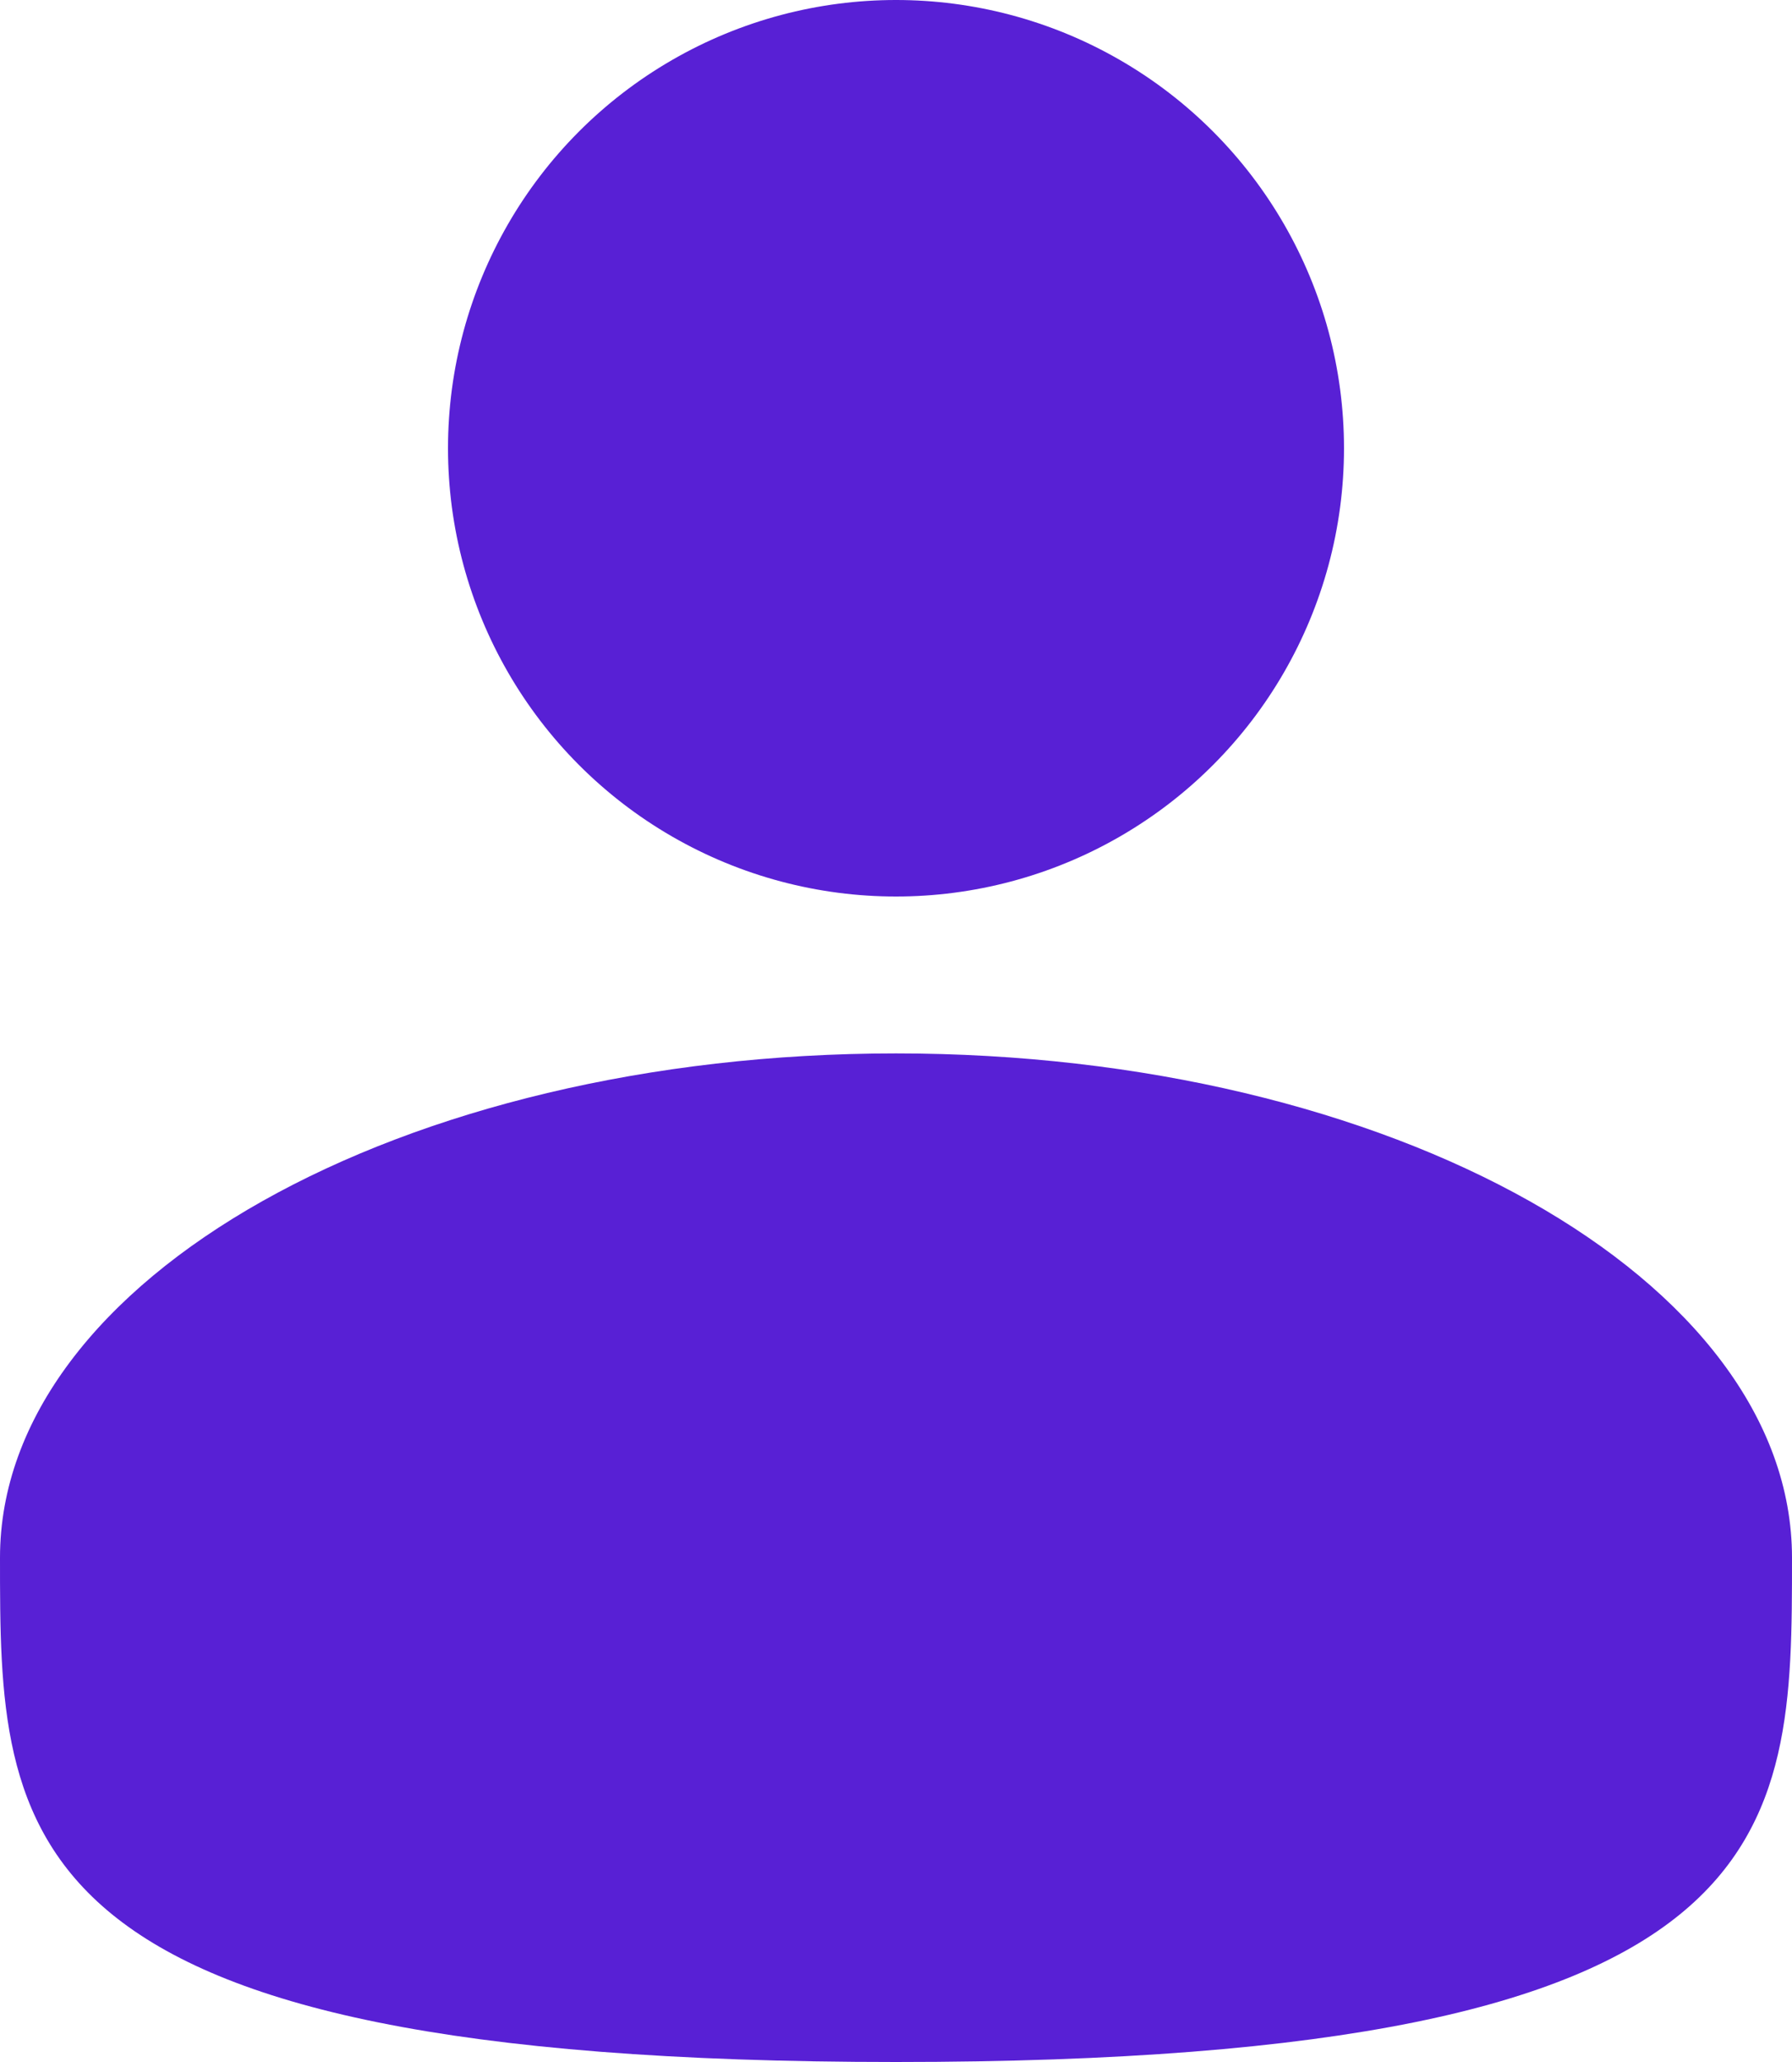
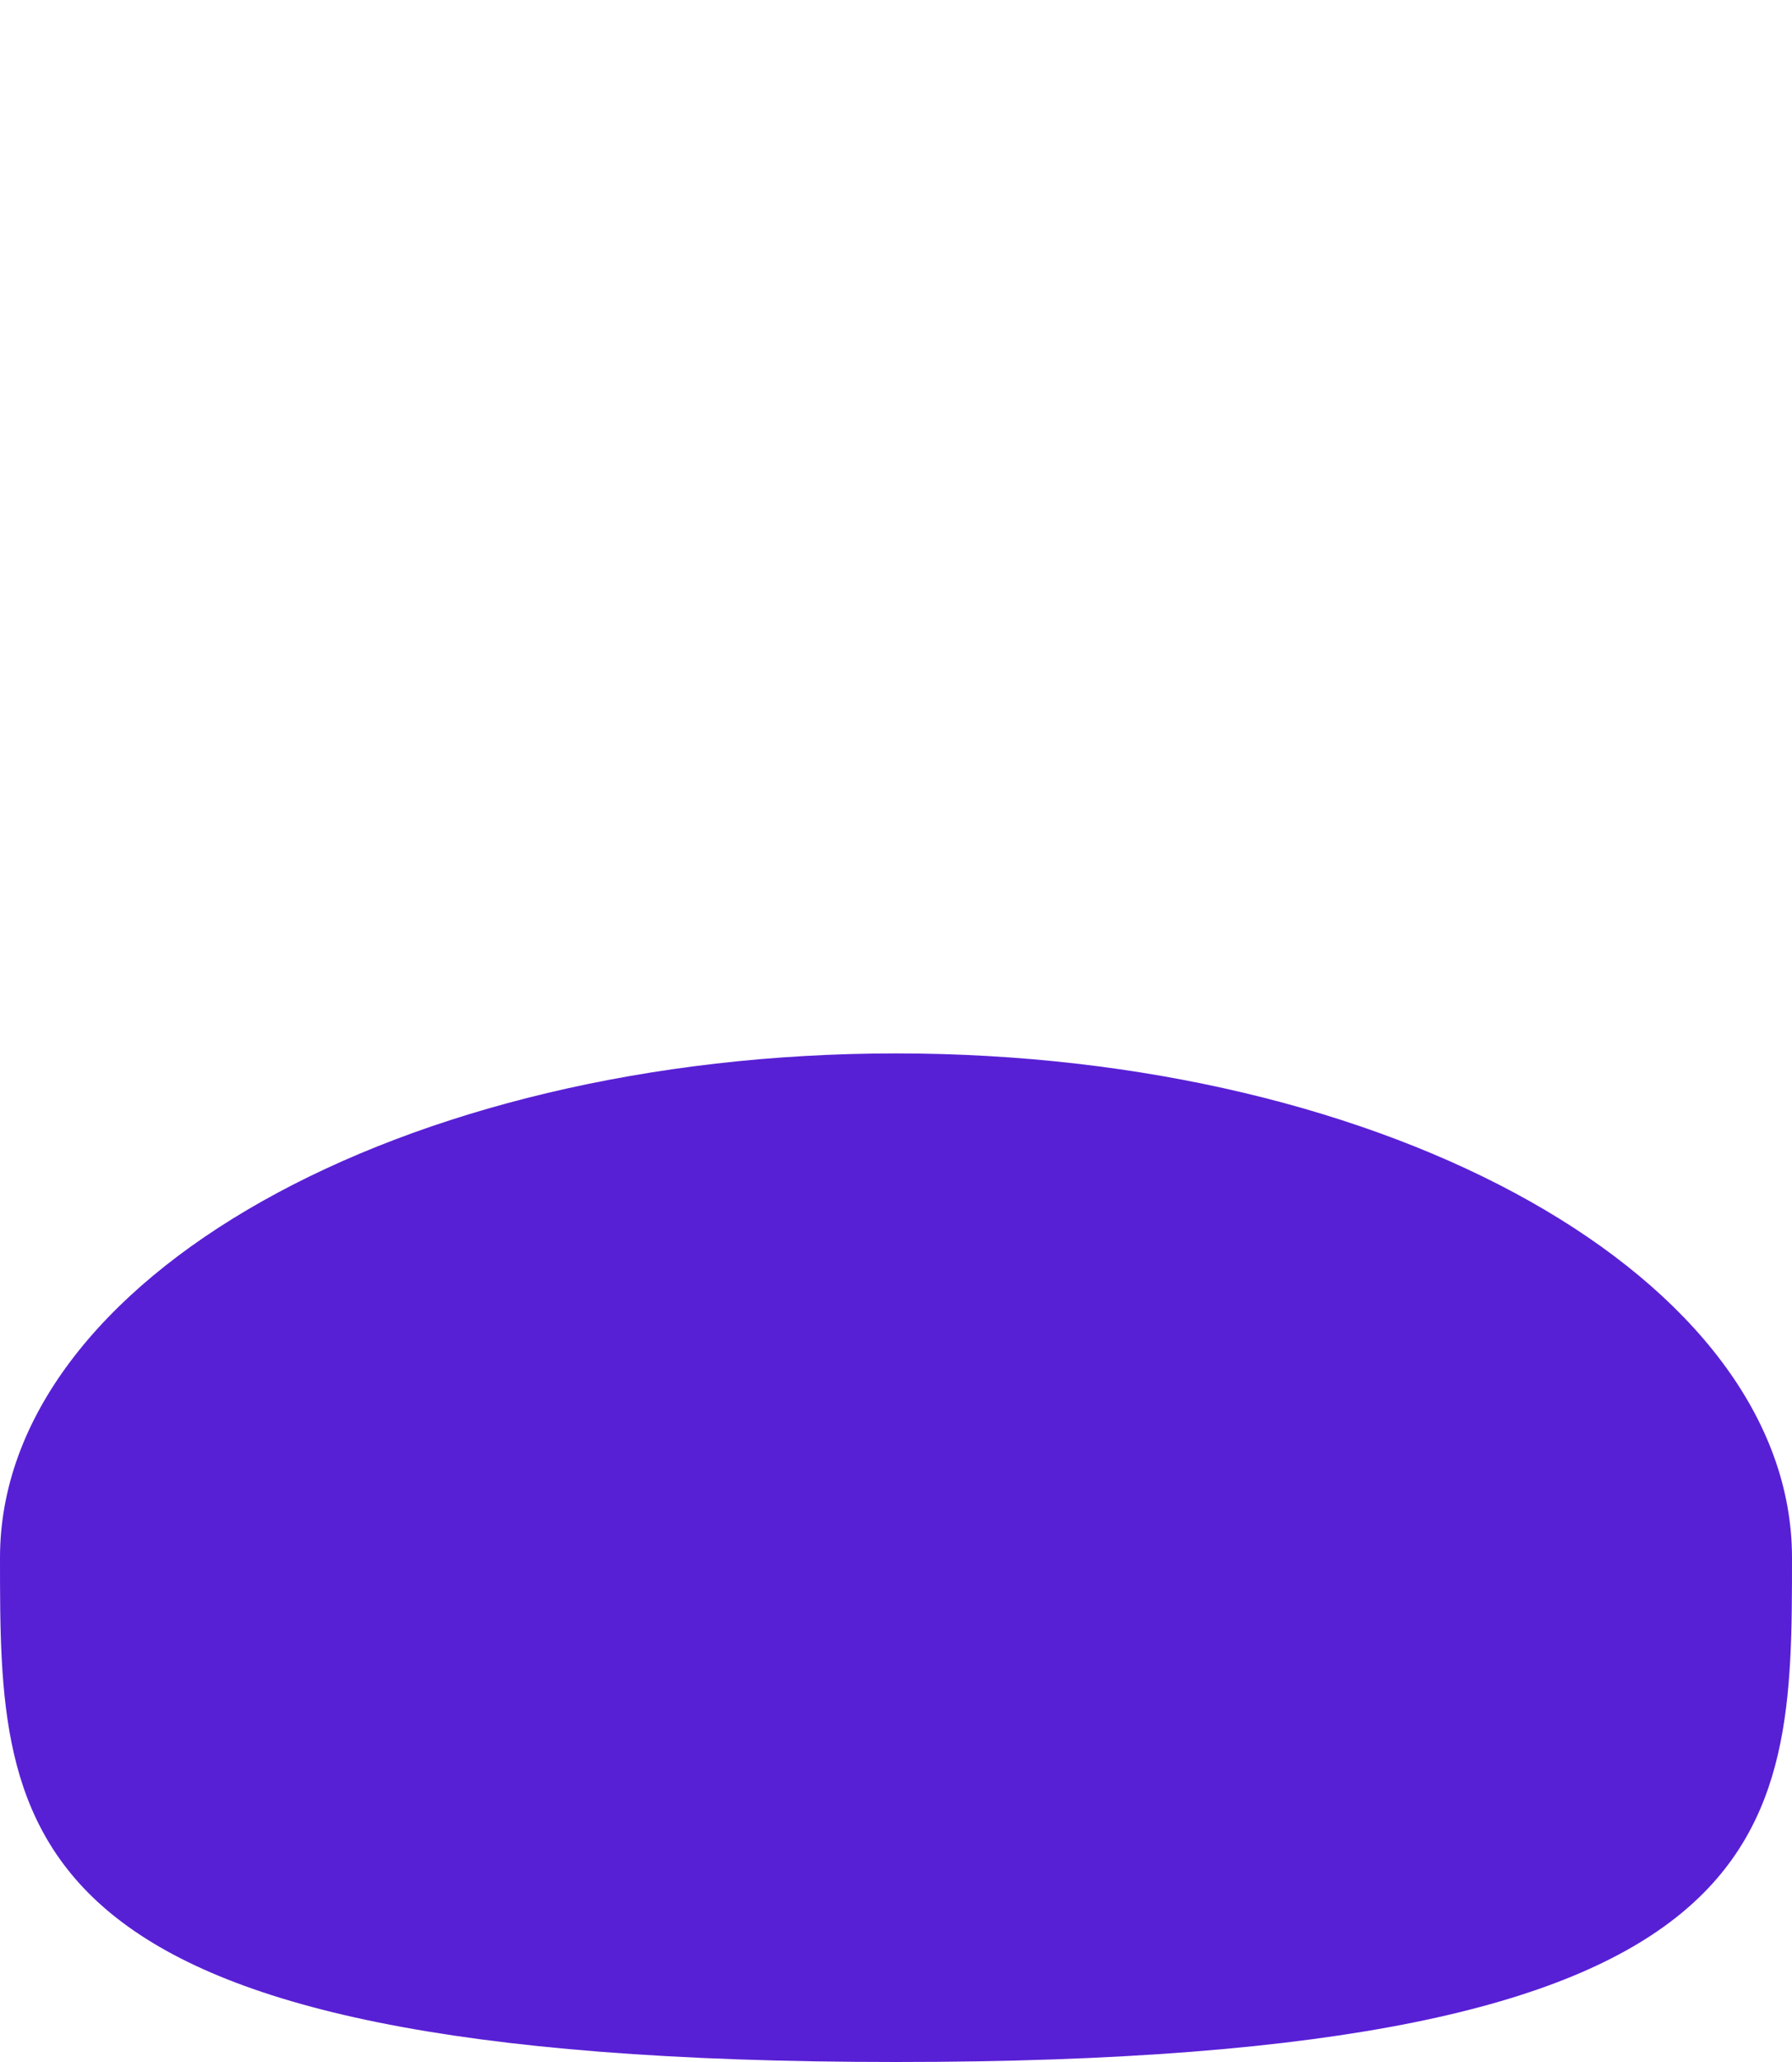
<svg xmlns="http://www.w3.org/2000/svg" xmlns:ns1="http://sodipodi.sourceforge.net/DTD/sodipodi-0.dtd" xmlns:ns2="http://www.inkscape.org/namespaces/inkscape" width="20" height="23" viewBox="0 0 20 23" fill="none" version="1.1" id="svg6" ns1:docname="my-account-purple.svg" ns2:version="1.1.2 (b8e25be833, 2022-02-05)">
  <defs id="defs10" />
  <ns1:namedview id="namedview8" pagecolor="#ffffff" bordercolor="#666666" borderopacity="1.0" ns2:pageshadow="2" ns2:pageopacity="0.0" ns2:pagecheckerboard="0" showgrid="false" ns2:zoom="37.956522" ns2:cx="9.7875143" ns2:cy="11.486827" ns2:window-width="3840" ns2:window-height="1529" ns2:window-x="-8" ns2:window-y="-8" ns2:window-maximized="1" ns2:current-layer="svg6" />
-   <circle cx="10" cy="5" r="5" fill="#1C274C" id="circle2" style="fill:#5820d5;fill-opacity:1" />
  <path d="M20 17.375C20 20.482 20 23 10 23C0 23 0 20.482 0 17.375C0 14.268 4.477 11.75 10 11.75C15.523 11.75 20 14.268 20 17.375Z" fill="#1C274C" id="path4" style="fill:#5820d5;fill-opacity:1" />
</svg>